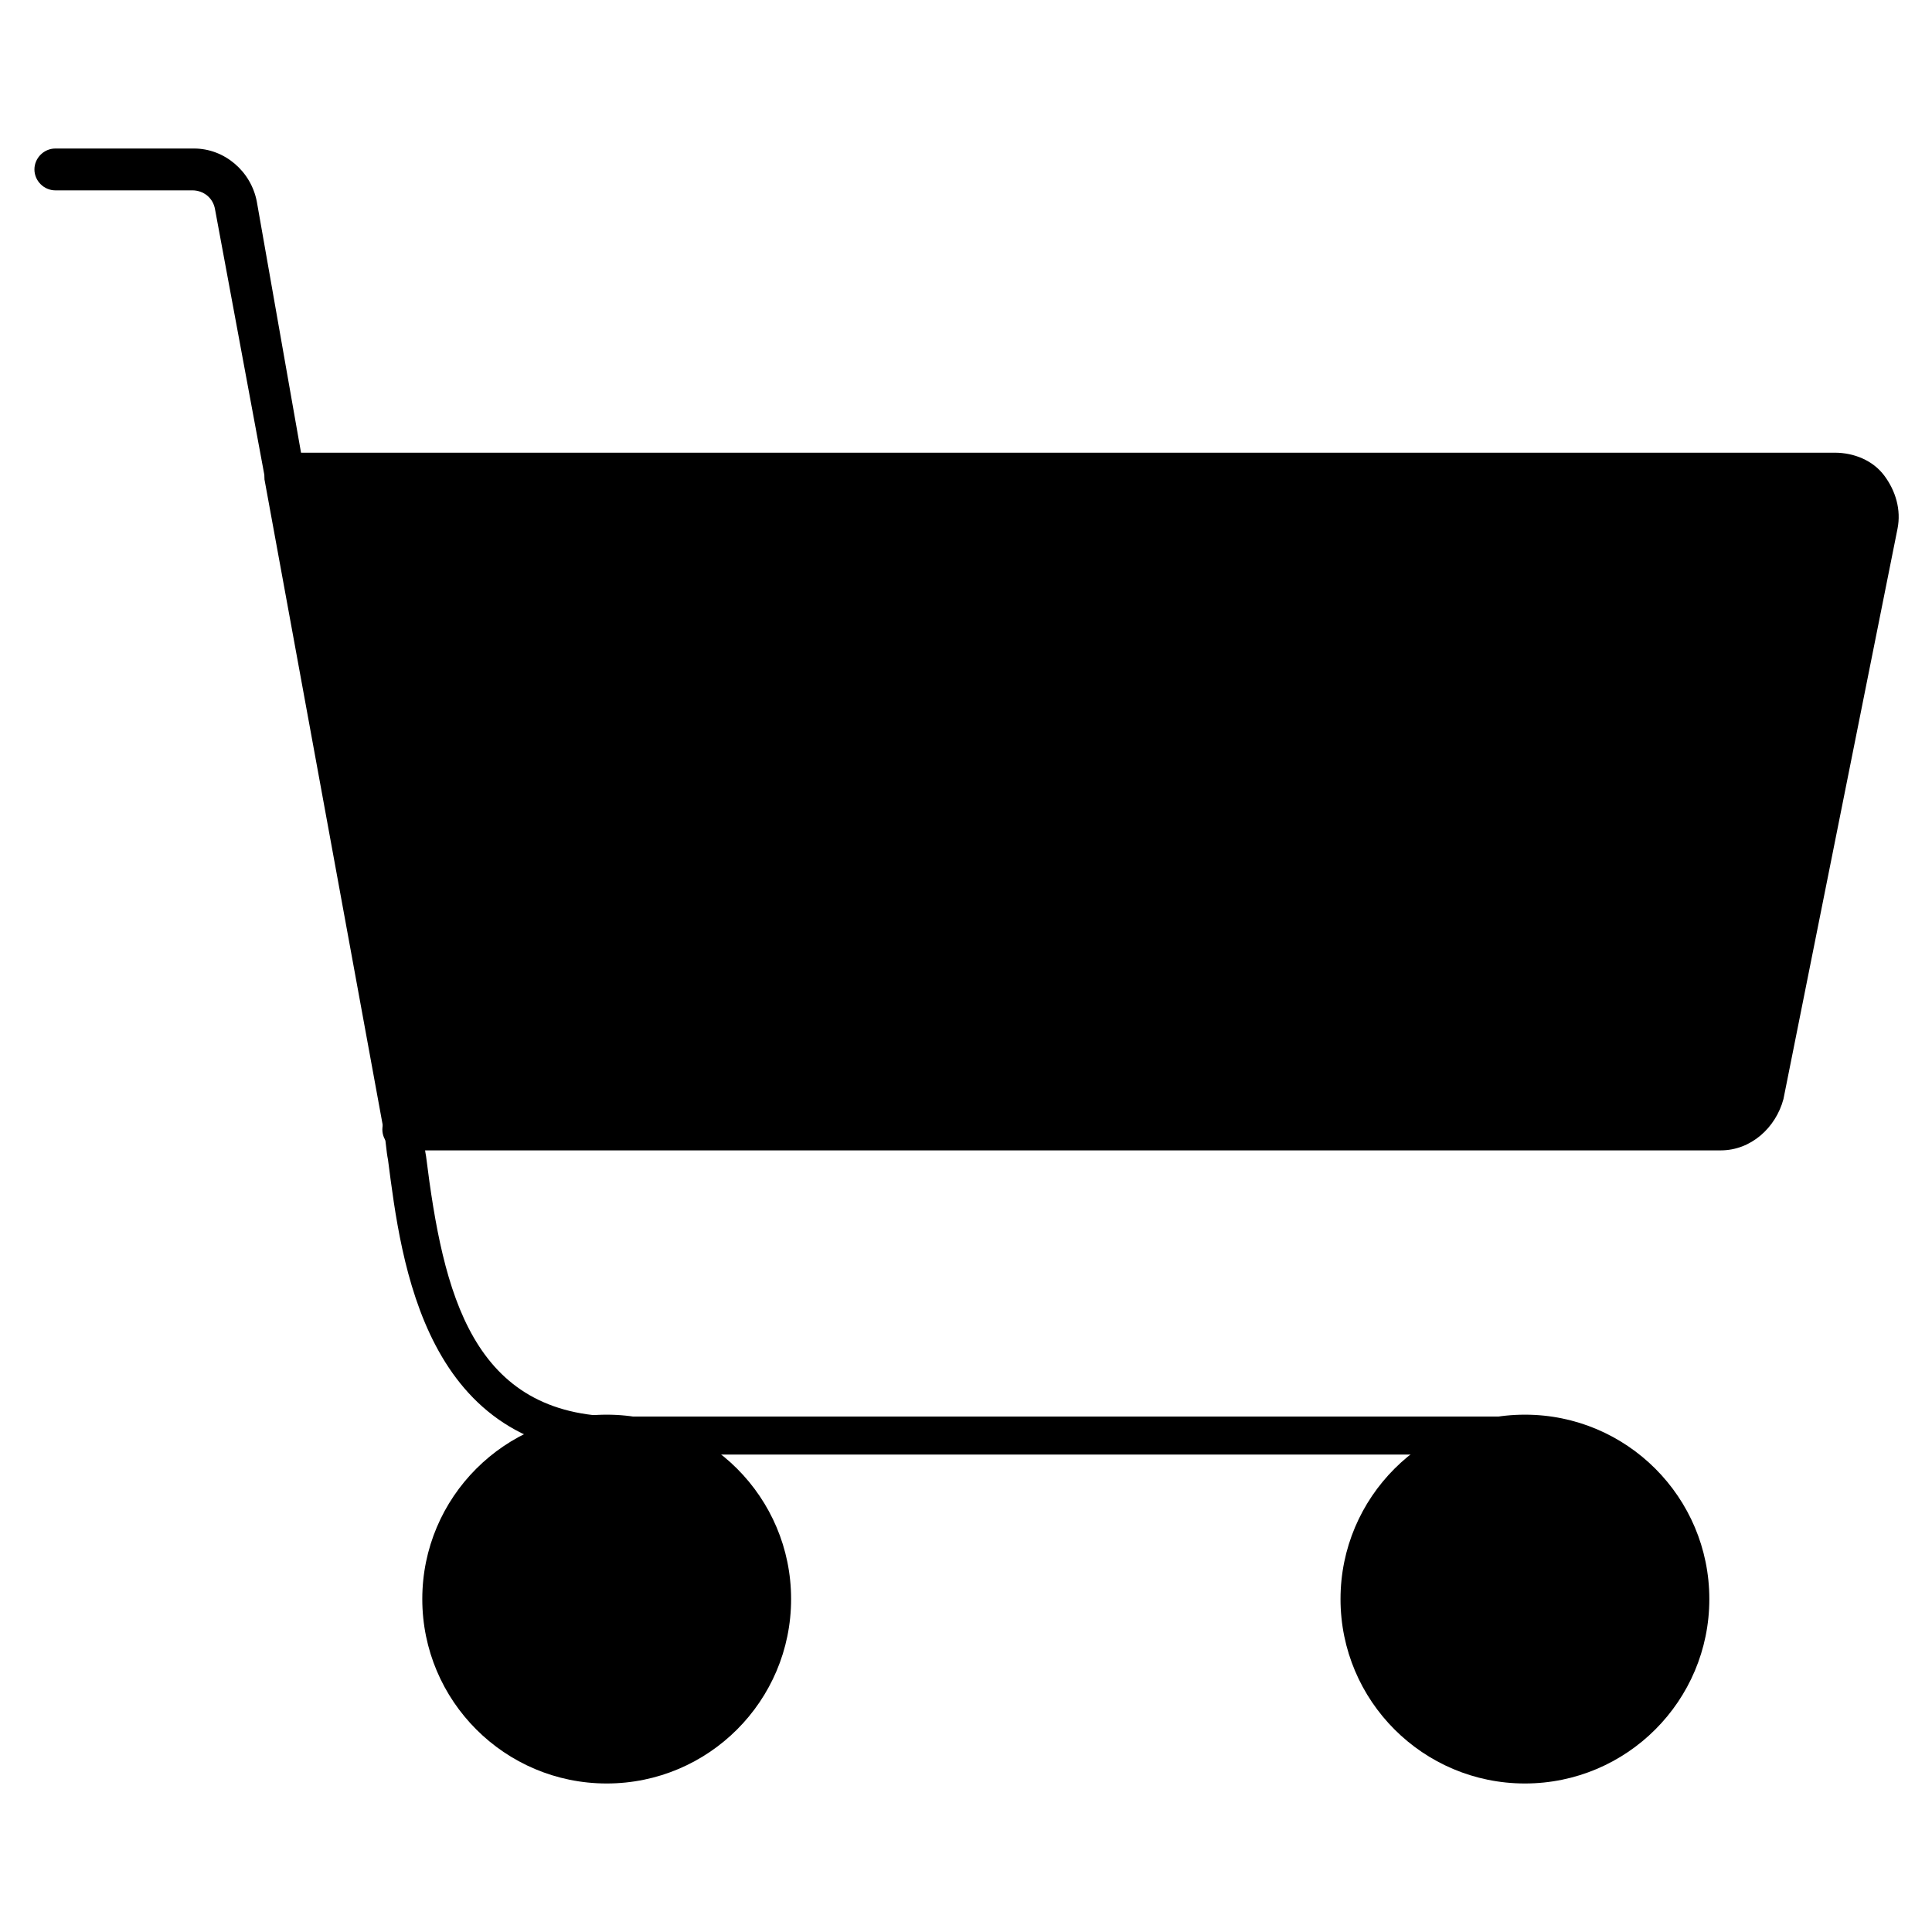
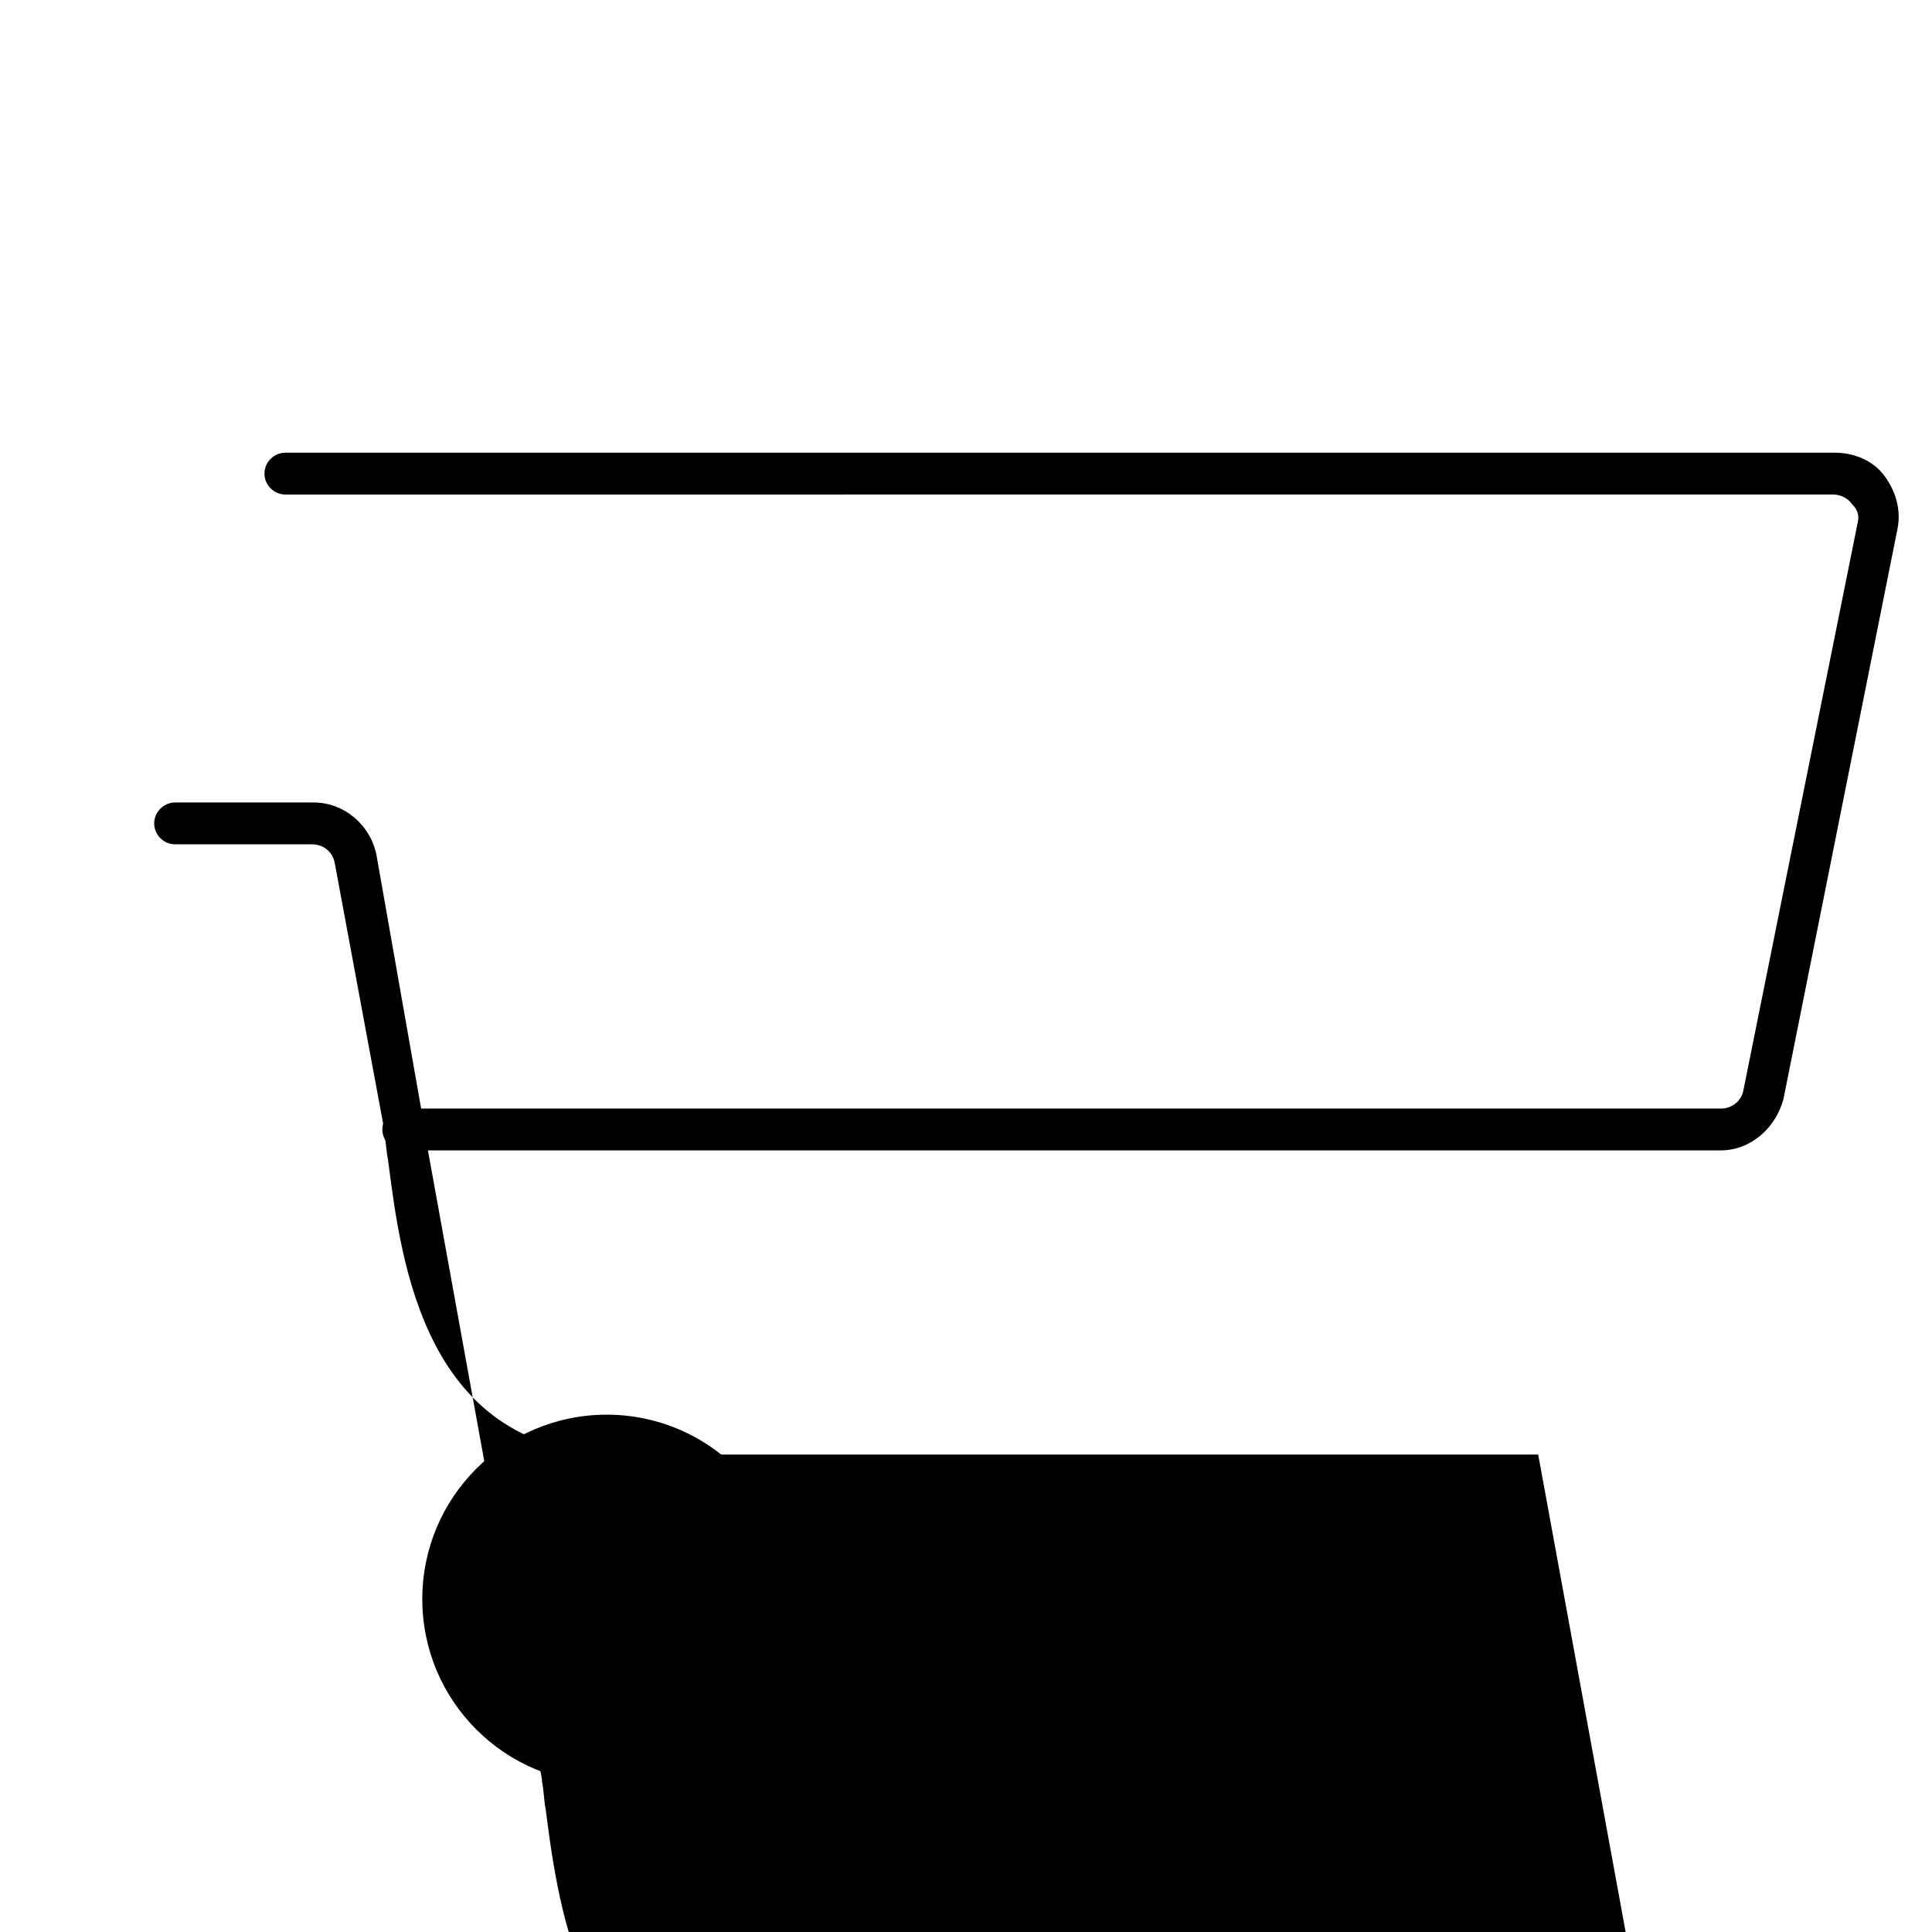
<svg xmlns="http://www.w3.org/2000/svg" fill="#000000" width="800px" height="800px" version="1.1" viewBox="144 144 512 512">
  <g>
-     <path d="m551.64 529.48h-242.84c-52.395 0-58.441-50.883-61.969-78.09-0.504-2.519-0.504-4.535-1.008-7.055l-31.738-173.31v-1.008l-13.098-70.535c-0.504-3.023-3.023-5.039-6.047-5.039l-36.277 0.004c-3.019 0-5.539-2.519-5.539-5.543 0-3.023 2.519-5.543 5.539-5.543h36.777c8.062 0 15.113 6.047 16.625 14.105l12.598 71.543v1.008l31.234 172.3v0.504c0.504 2.519 0.504 5.039 1.008 7.559 4.535 36.273 12.09 69.023 51.387 69.023h242.84c3.023 0 5.543 2.519 5.543 5.543 0.004 3.016-2.012 4.527-5.035 4.527z" />
-     <path d="m596.99 567.77c0 26.992-21.879 48.871-48.871 48.871-26.988 0-48.867-21.879-48.867-48.871 0-26.988 21.879-48.867 48.867-48.867 26.992 0 48.871 21.879 48.871 48.867" />
+     <path d="m551.64 529.48h-242.84c-52.395 0-58.441-50.883-61.969-78.09-0.504-2.519-0.504-4.535-1.008-7.055v-1.008l-13.098-70.535c-0.504-3.023-3.023-5.039-6.047-5.039l-36.277 0.004c-3.019 0-5.539-2.519-5.539-5.543 0-3.023 2.519-5.543 5.539-5.543h36.777c8.062 0 15.113 6.047 16.625 14.105l12.598 71.543v1.008l31.234 172.3v0.504c0.504 2.519 0.504 5.039 1.008 7.559 4.535 36.273 12.09 69.023 51.387 69.023h242.84c3.023 0 5.543 2.519 5.543 5.543 0.004 3.016-2.012 4.527-5.035 4.527z" />
    <path d="m353.65 567.77c0 26.992-21.879 48.871-48.871 48.871-26.988 0-48.867-21.879-48.867-48.871 0-26.988 21.879-48.867 48.867-48.867 26.992 0 48.871 21.879 48.871 48.867" />
-     <path d="m250.87 443.32h349.14c5.543 0 10.078-4.031 11.082-9.07l30.23-150.14c1.512-7.055-4.031-13.602-11.082-13.602l-410.61 0.004" />
    <path d="m600.01 448.87h-349.14c-3.023 0-5.543-2.519-5.543-5.543 0-3.023 2.519-5.543 5.543-5.543h349.14c3.023 0 5.543-2.016 6.047-5.039l30.23-150.14c0.504-2.016 0-3.527-1.512-5.039-1.008-1.512-3.023-2.519-5.039-2.519l-410.11 0.008c-3.023 0-5.543-2.519-5.543-5.543 0-3.023 2.519-5.543 5.543-5.543h410.61c5.039 0 10.078 2.016 13.098 6.047 3.023 4.031 4.535 9.07 3.527 14.105l-30.227 151.14c-2.016 7.559-8.566 13.602-16.625 13.602z" />
  </g>
</svg>